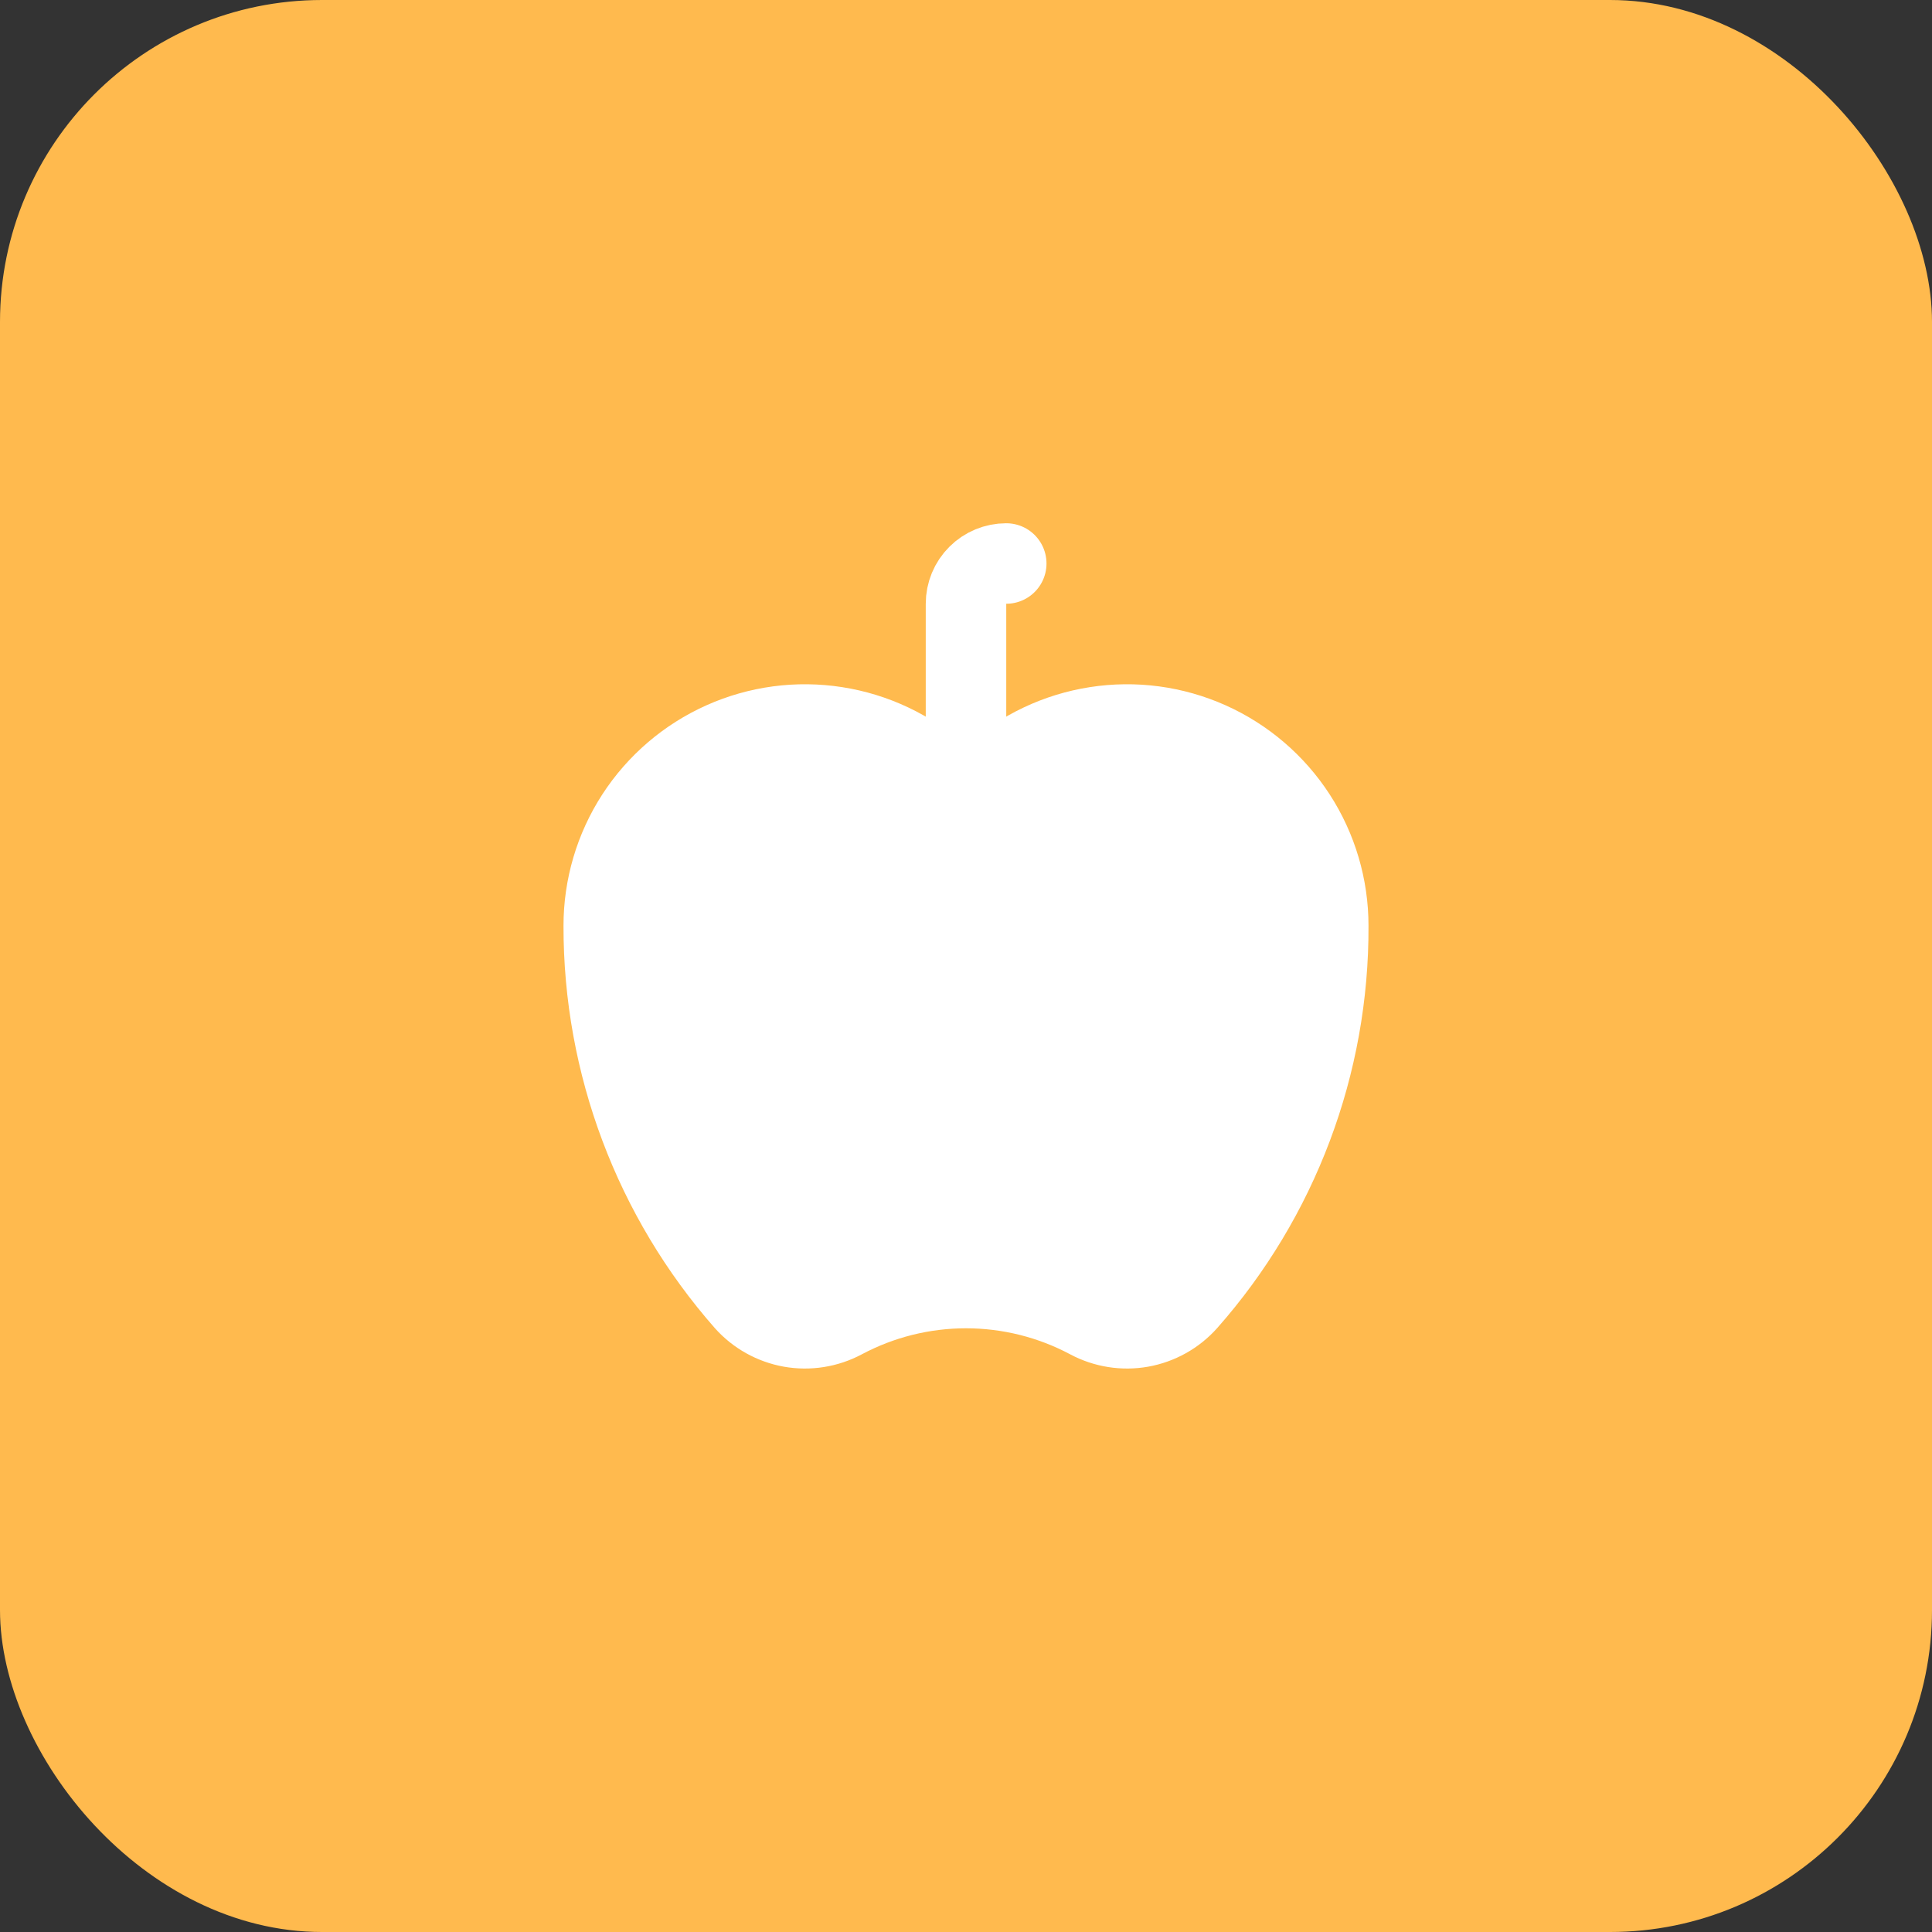
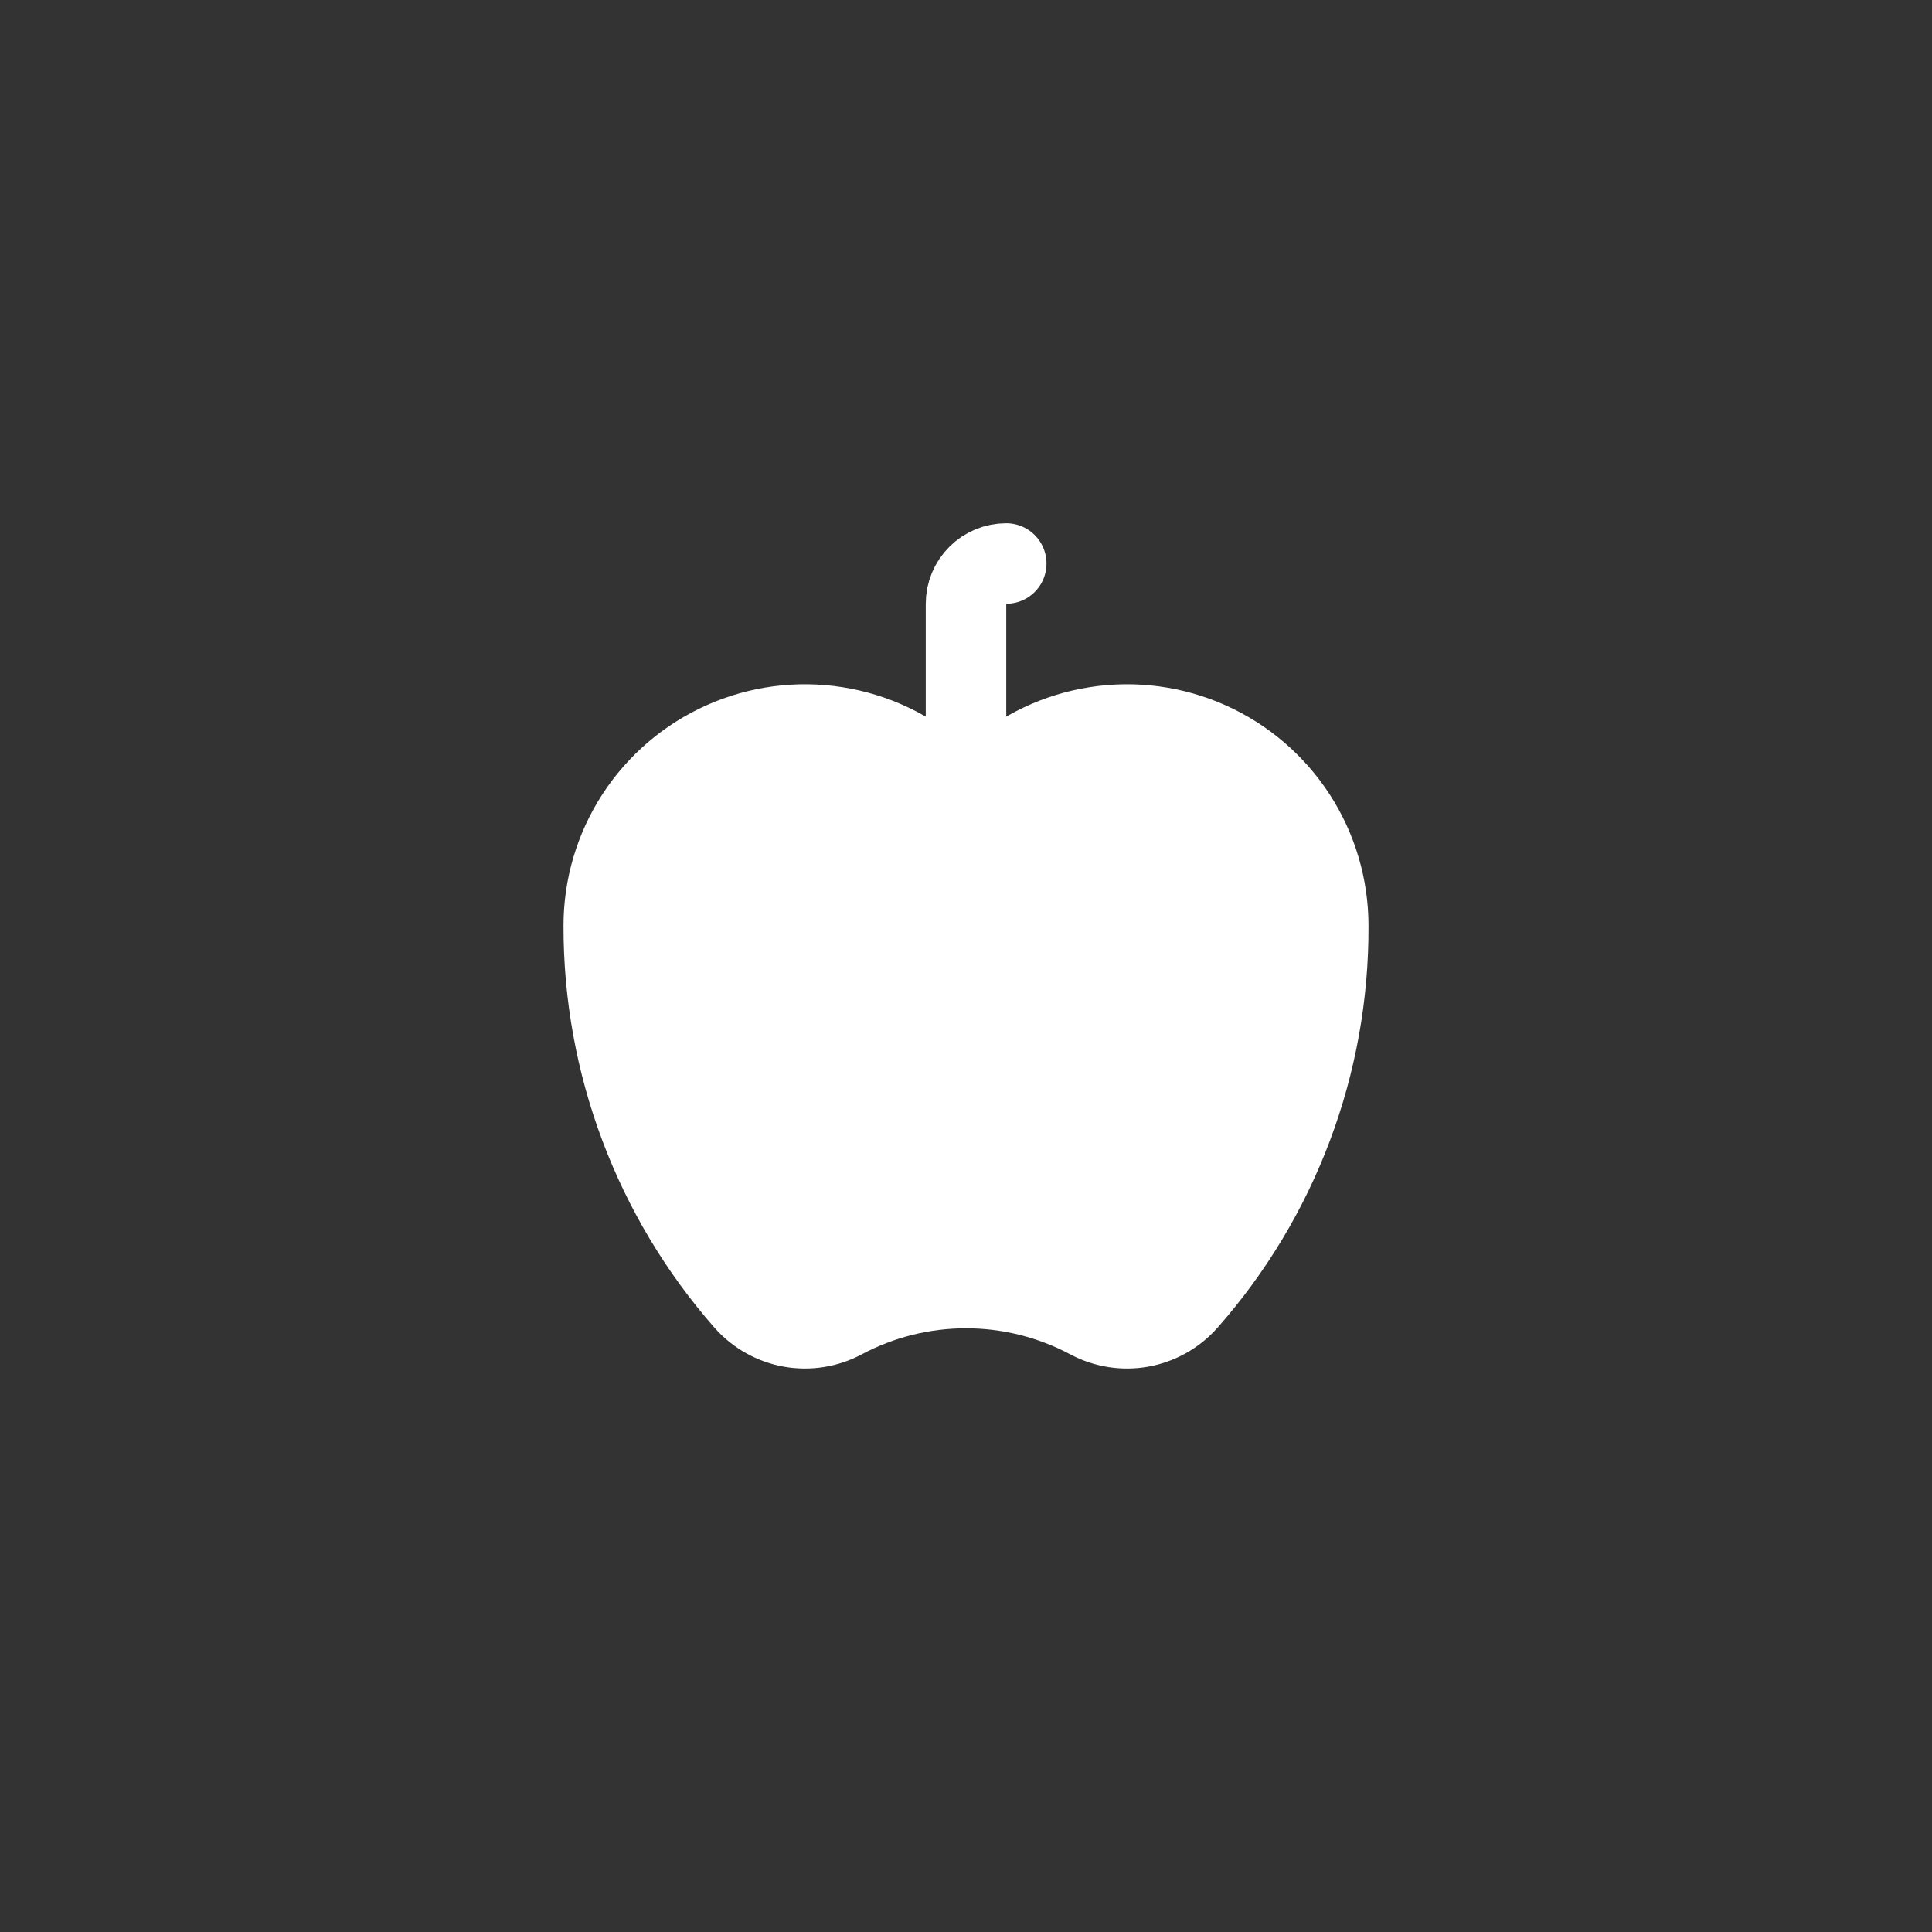
<svg xmlns="http://www.w3.org/2000/svg" width="48" height="48" viewBox="0 0 48 48" fill="none">
  <rect x="0" y="0" width="48" height="48" fill="#333333" stroke="none" />
-   <rect width="48" height="48" rx="8" fill="#FFBA4E" />
  <path d="M24 18.528V15C24 14.735 24.105 14.48 24.293 14.293C24.48 14.105 24.735 14 25 14" stroke="white" stroke-width="2" stroke-linecap="round" stroke-linejoin="round" />
  <path d="M30.237 33C32.676 30.242 34.016 26.682 34 23C34 21.842 33.665 20.708 33.035 19.736C32.405 18.765 31.507 17.996 30.45 17.523C29.392 17.05 28.221 16.893 27.076 17.072C25.932 17.25 24.863 17.756 24 18.528C23.137 17.756 22.068 17.25 20.924 17.072C19.779 16.893 18.608 17.05 17.551 17.523C16.493 17.996 15.595 18.765 14.965 19.736C14.335 20.708 14 21.842 14 23C13.994 26.681 15.332 30.237 17.763 33C18.211 33.501 18.814 33.837 19.475 33.955C20.137 34.072 20.818 33.964 21.411 33.648C22.208 33.223 23.097 33.001 24 33.001C24.903 33.001 25.792 33.223 26.589 33.648C27.182 33.964 27.864 34.072 28.525 33.955C29.186 33.837 29.789 33.501 30.237 33Z" fill="white" />
</svg>